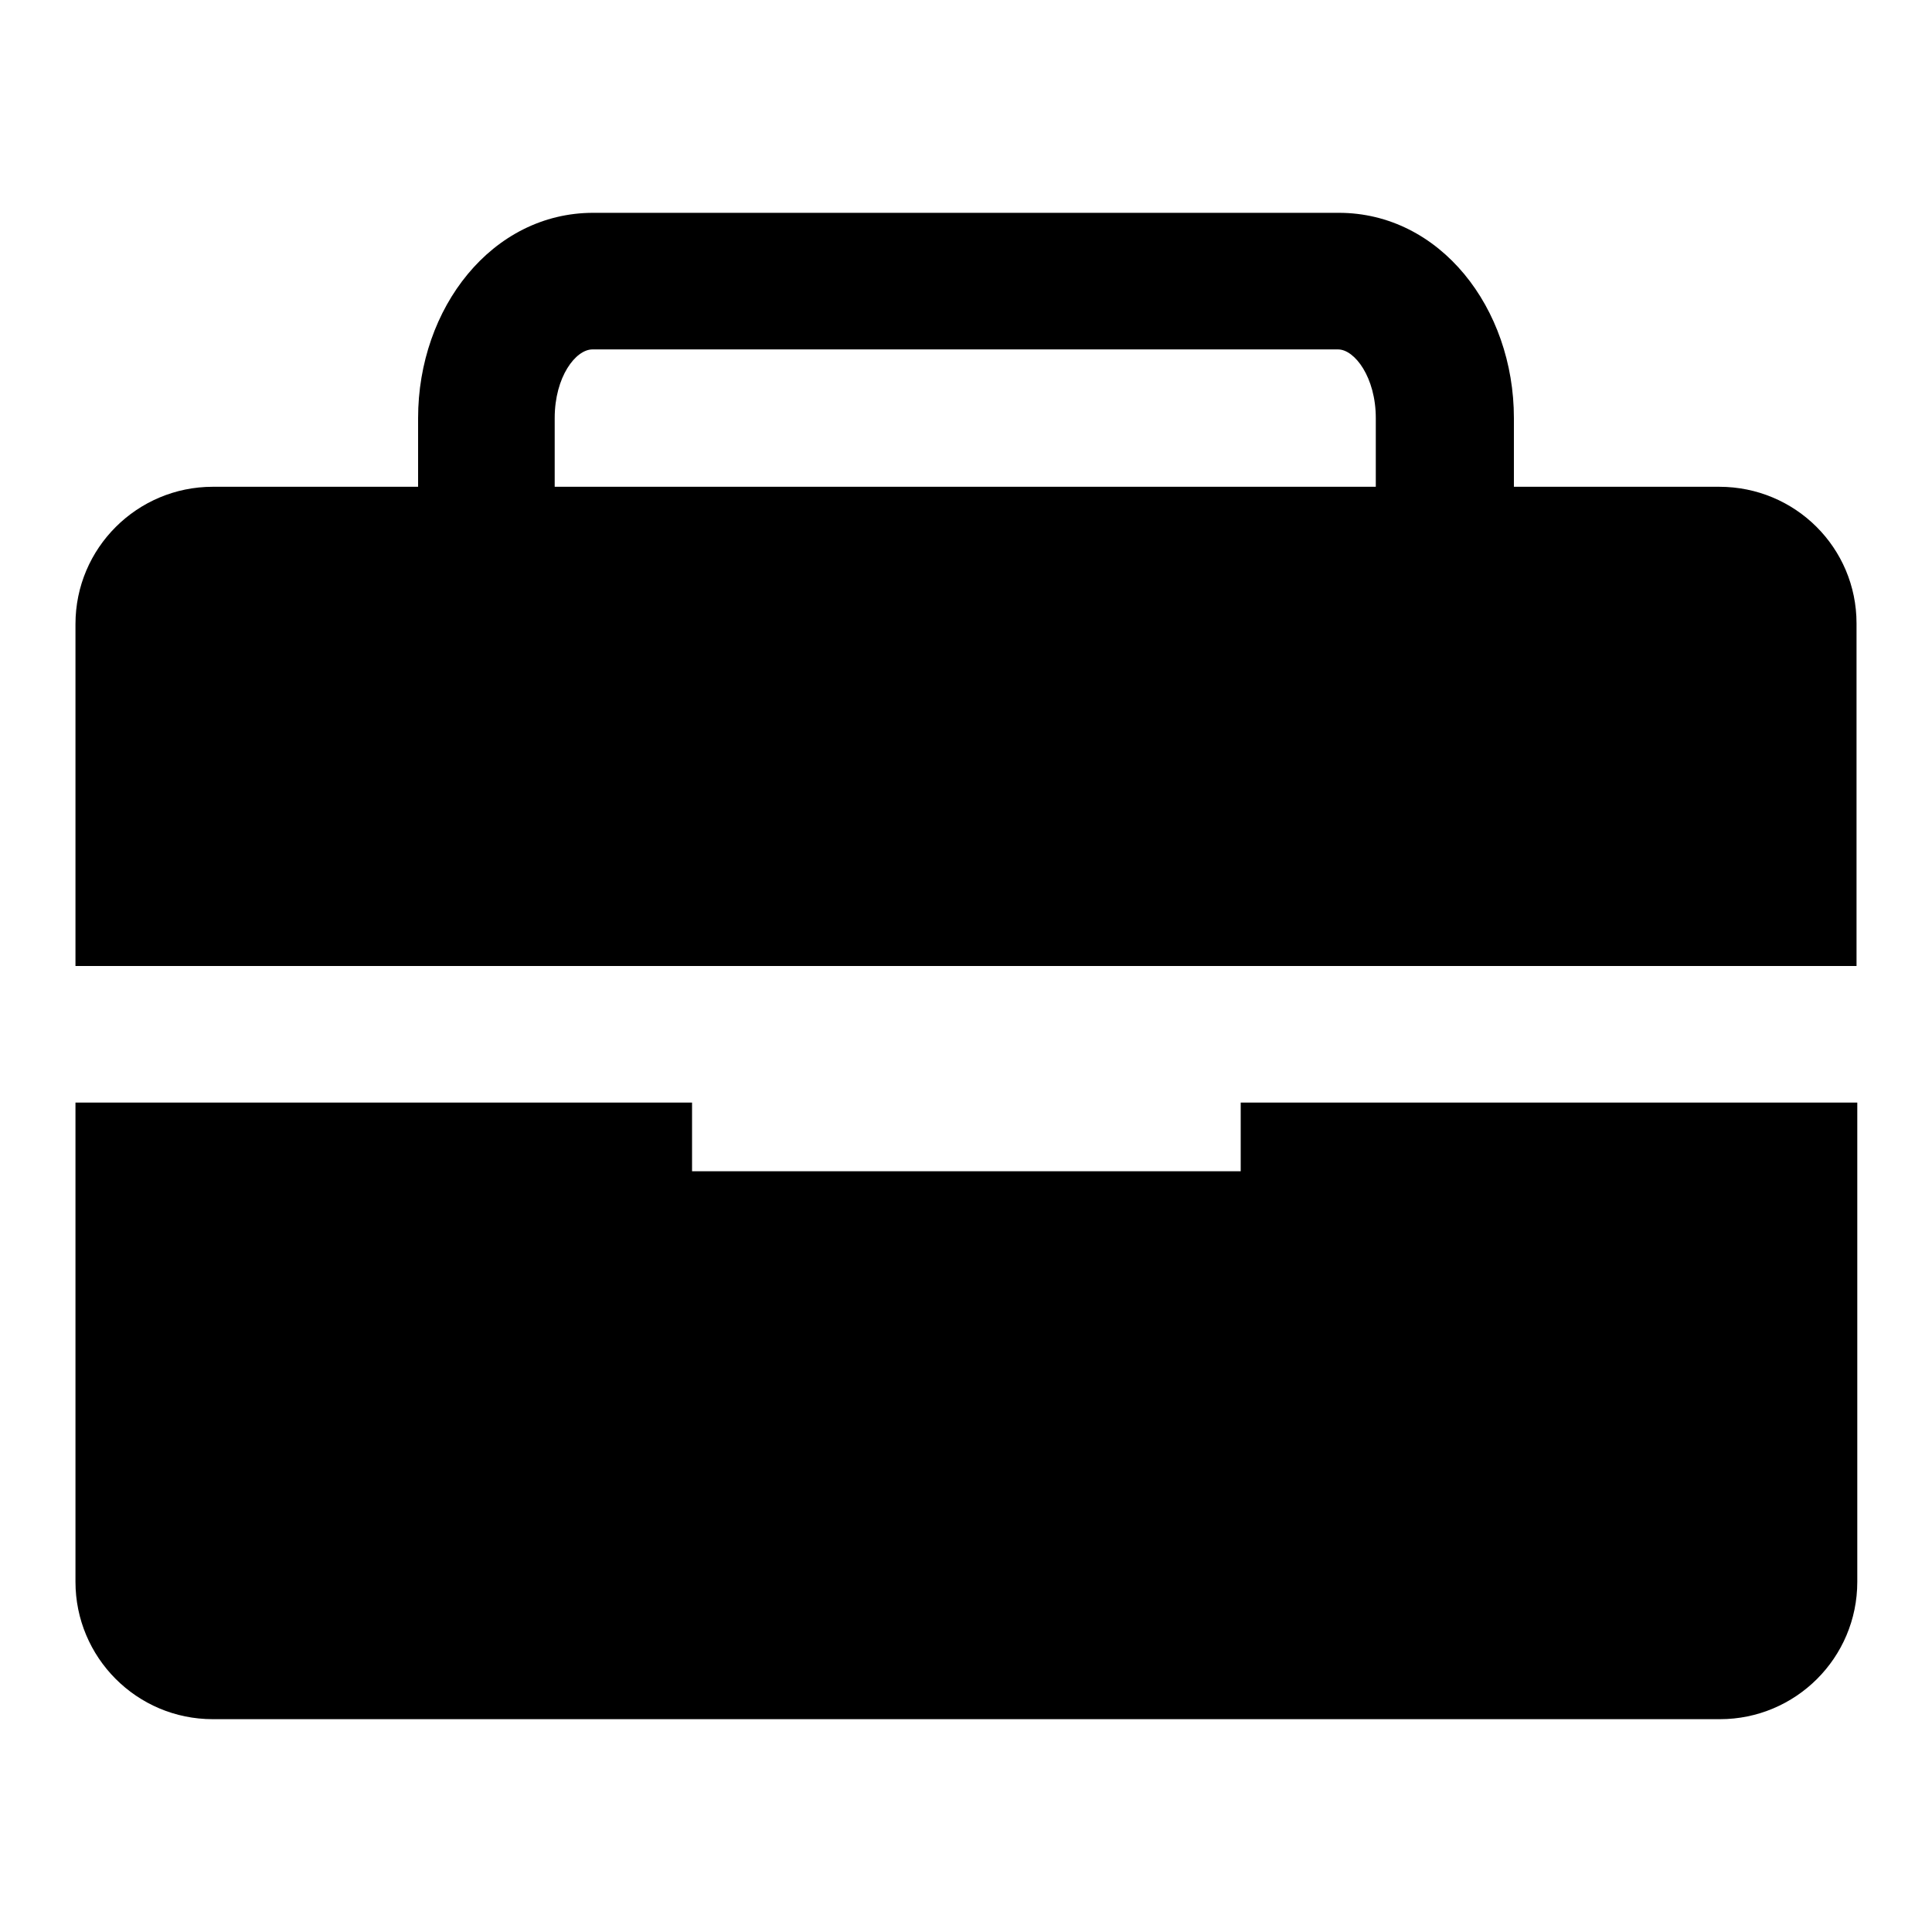
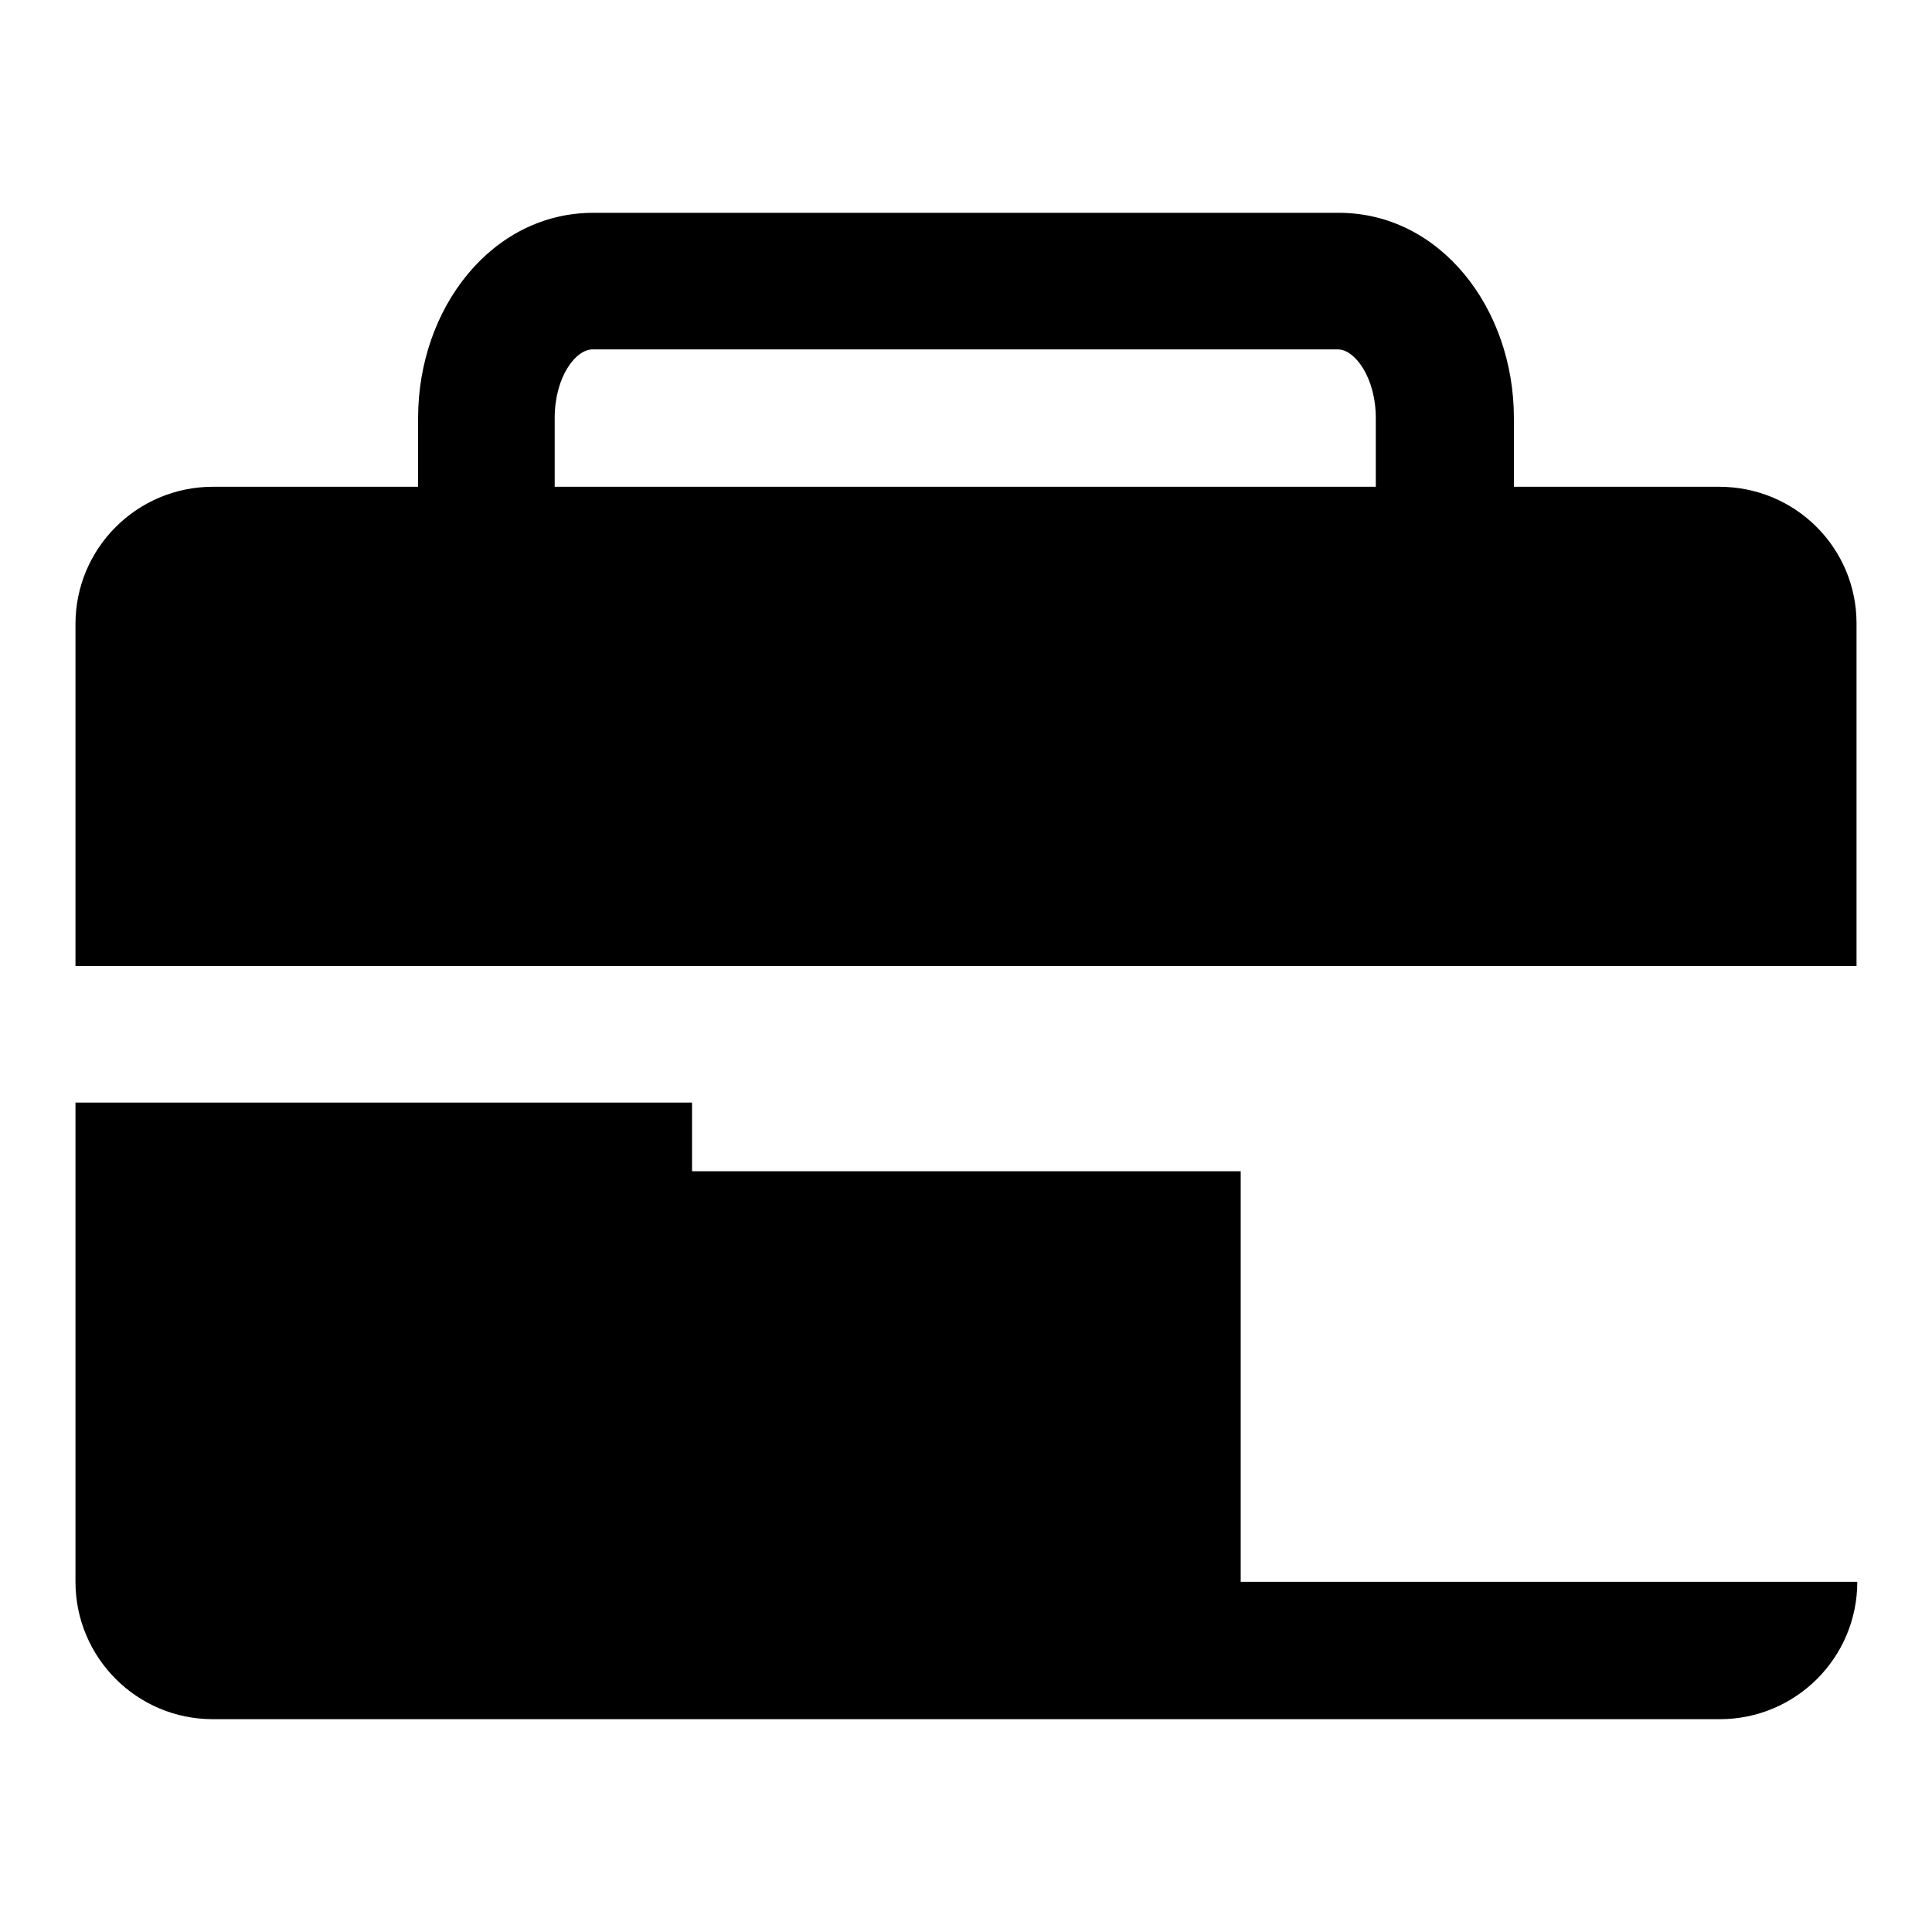
<svg xmlns="http://www.w3.org/2000/svg" version="1.1" x="0px" y="0px" viewBox="0 0 256 256" enable-background="new 0 0 256 256" xml:space="preserve">
  <g>
-     <path fill="#000000" d="M227.8,64.5h-27.2v-9.1c0-14.6-9.8-27.2-23.2-27.2H78.6c-13.4,0-23.2,12.6-23.2,27.2v9.1H28.2 c-10,0-18.2,8.1-18.2,18.2V128h236V82.6C246,72.6,237.9,64.5,227.8,64.5L227.8,64.5z M182.5,64.5H73.5v-9.1c0-5.5,2.8-9.1,5-9.1 h98.8c2.2,0,5,3.7,5,9.1V64.5z M164.3,155.2H91.7v-9.1H10v63.5c0,10,8.1,18.2,18.2,18.2h199.7c10,0,18.2-8.1,18.2-18.2v-63.5h-81.7 V155.2z" />
+     <path fill="#000000" d="M227.8,64.5h-27.2v-9.1c0-14.6-9.8-27.2-23.2-27.2H78.6c-13.4,0-23.2,12.6-23.2,27.2v9.1H28.2 c-10,0-18.2,8.1-18.2,18.2V128h236V82.6C246,72.6,237.9,64.5,227.8,64.5L227.8,64.5z M182.5,64.5H73.5v-9.1c0-5.5,2.8-9.1,5-9.1 h98.8c2.2,0,5,3.7,5,9.1V64.5z M164.3,155.2H91.7v-9.1H10v63.5c0,10,8.1,18.2,18.2,18.2h199.7c10,0,18.2-8.1,18.2-18.2h-81.7 V155.2z" />
  </g>
</svg>